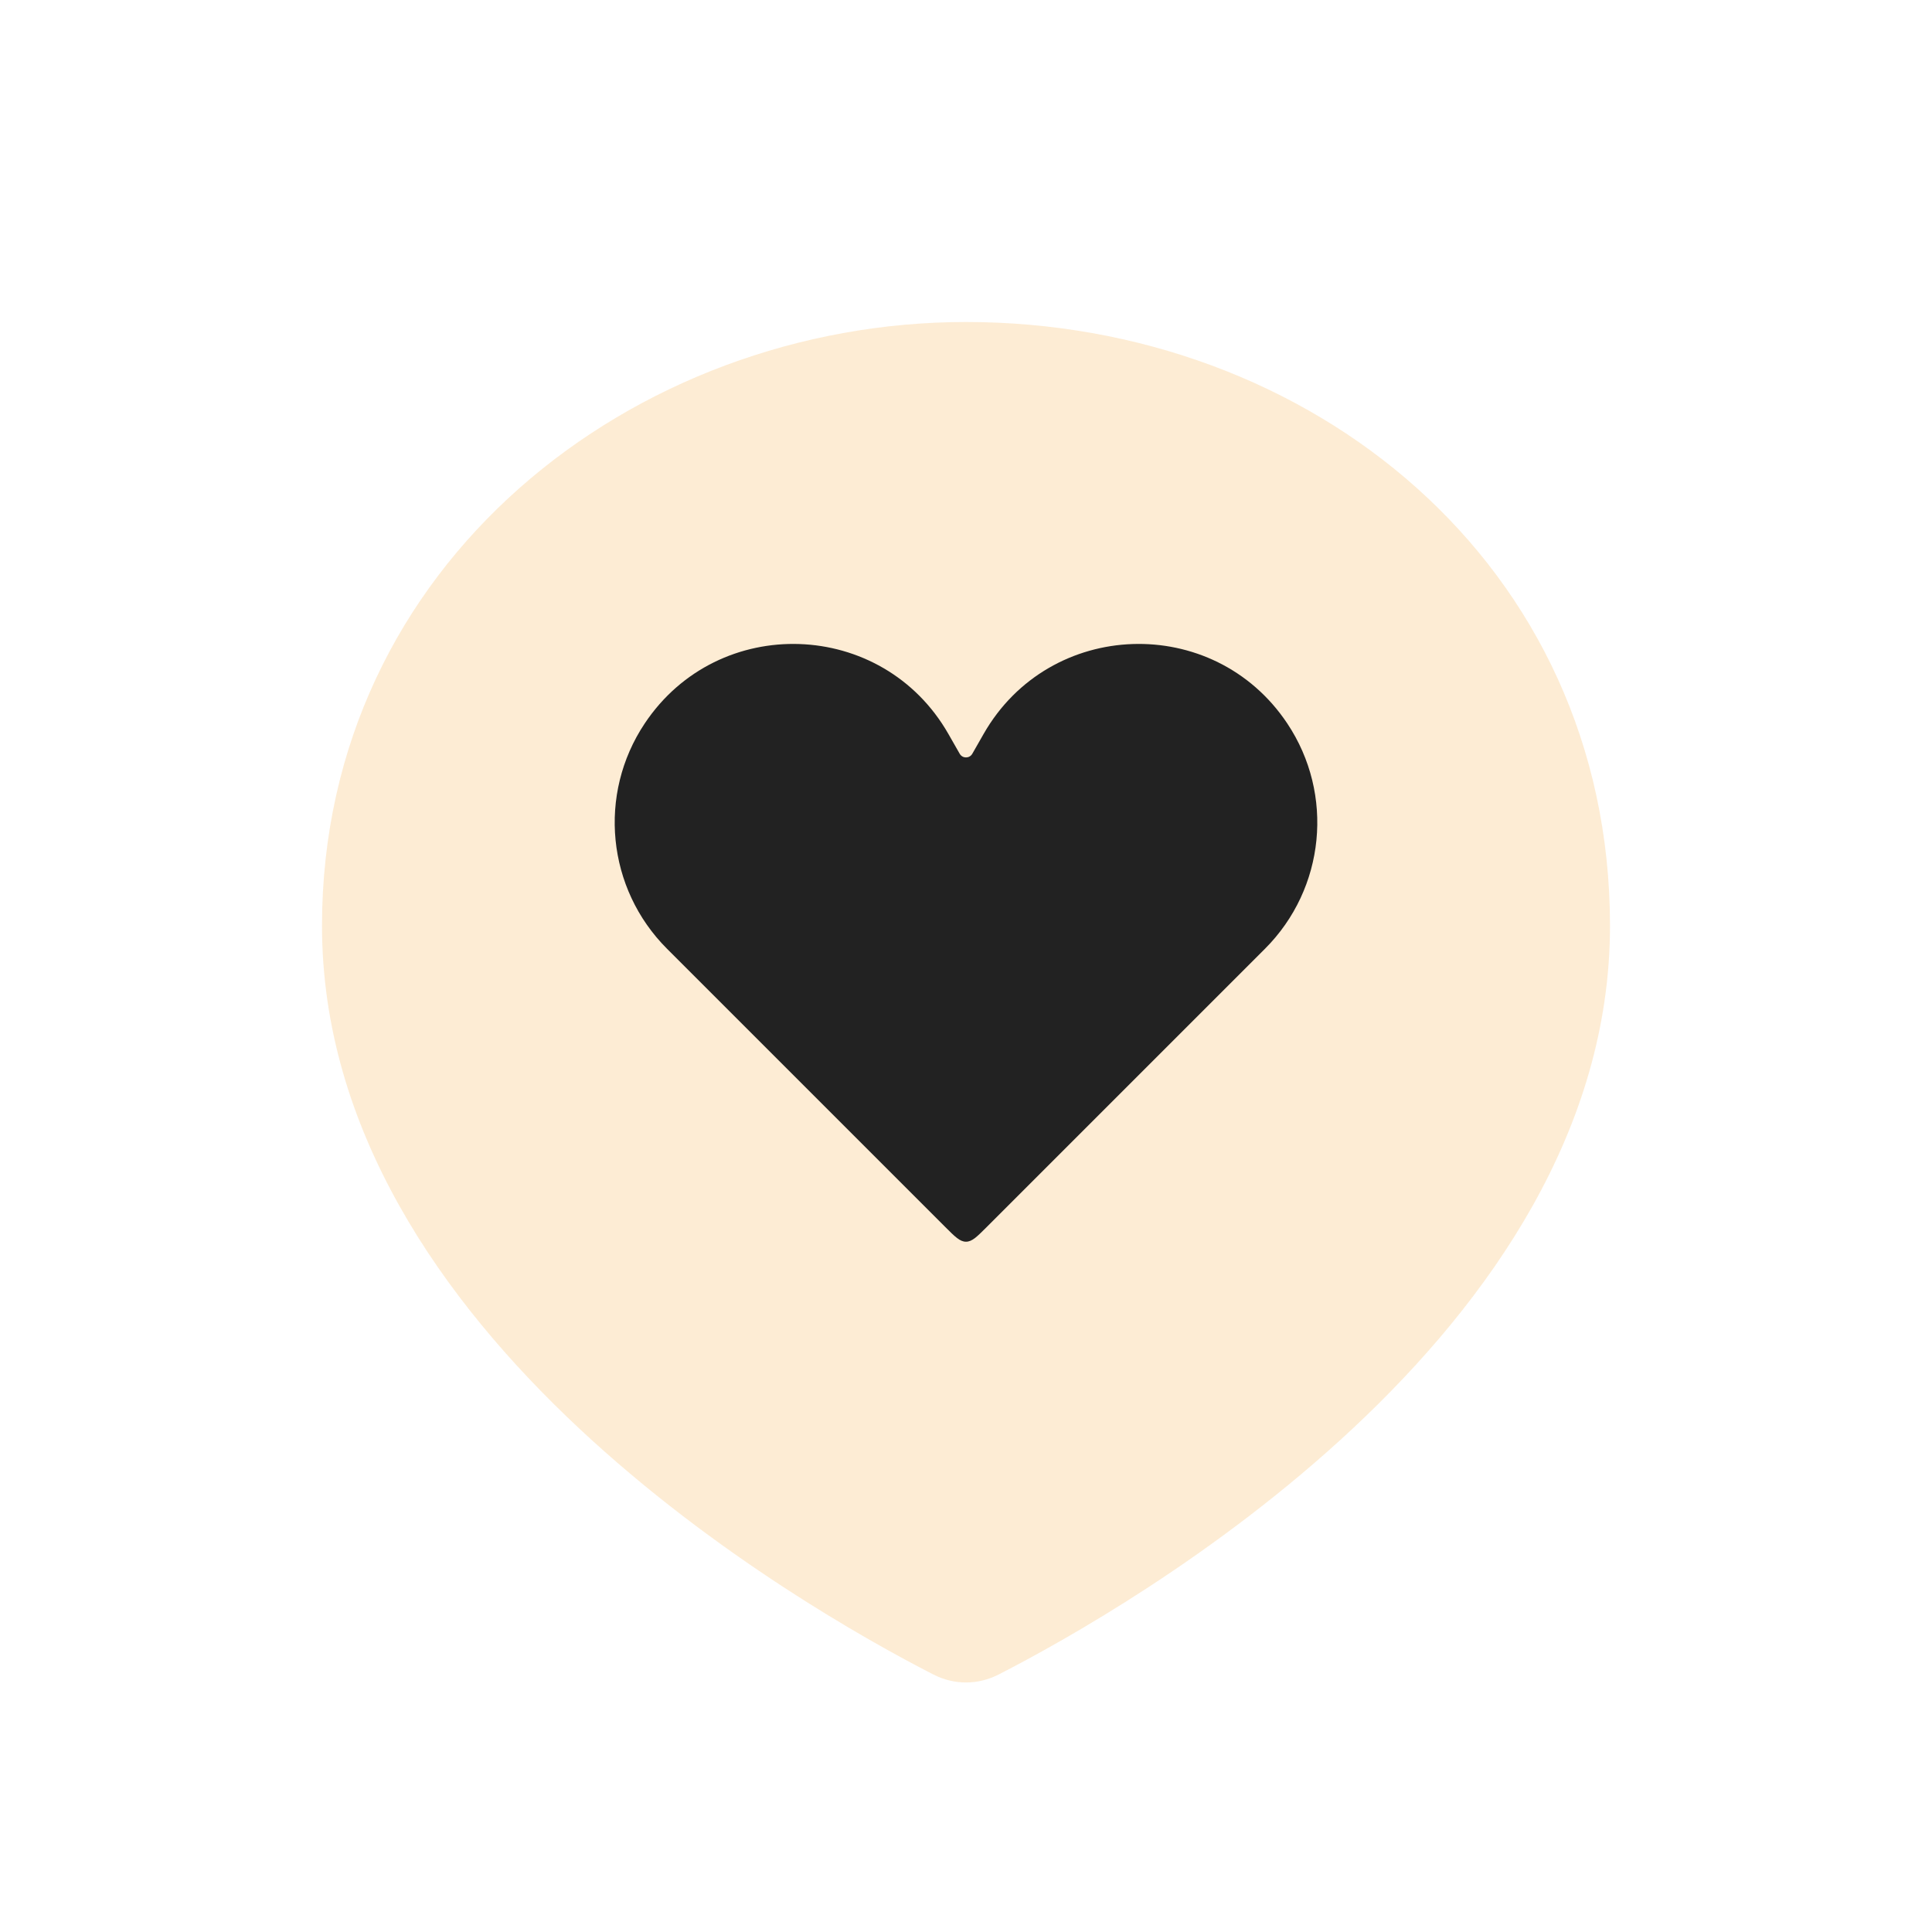
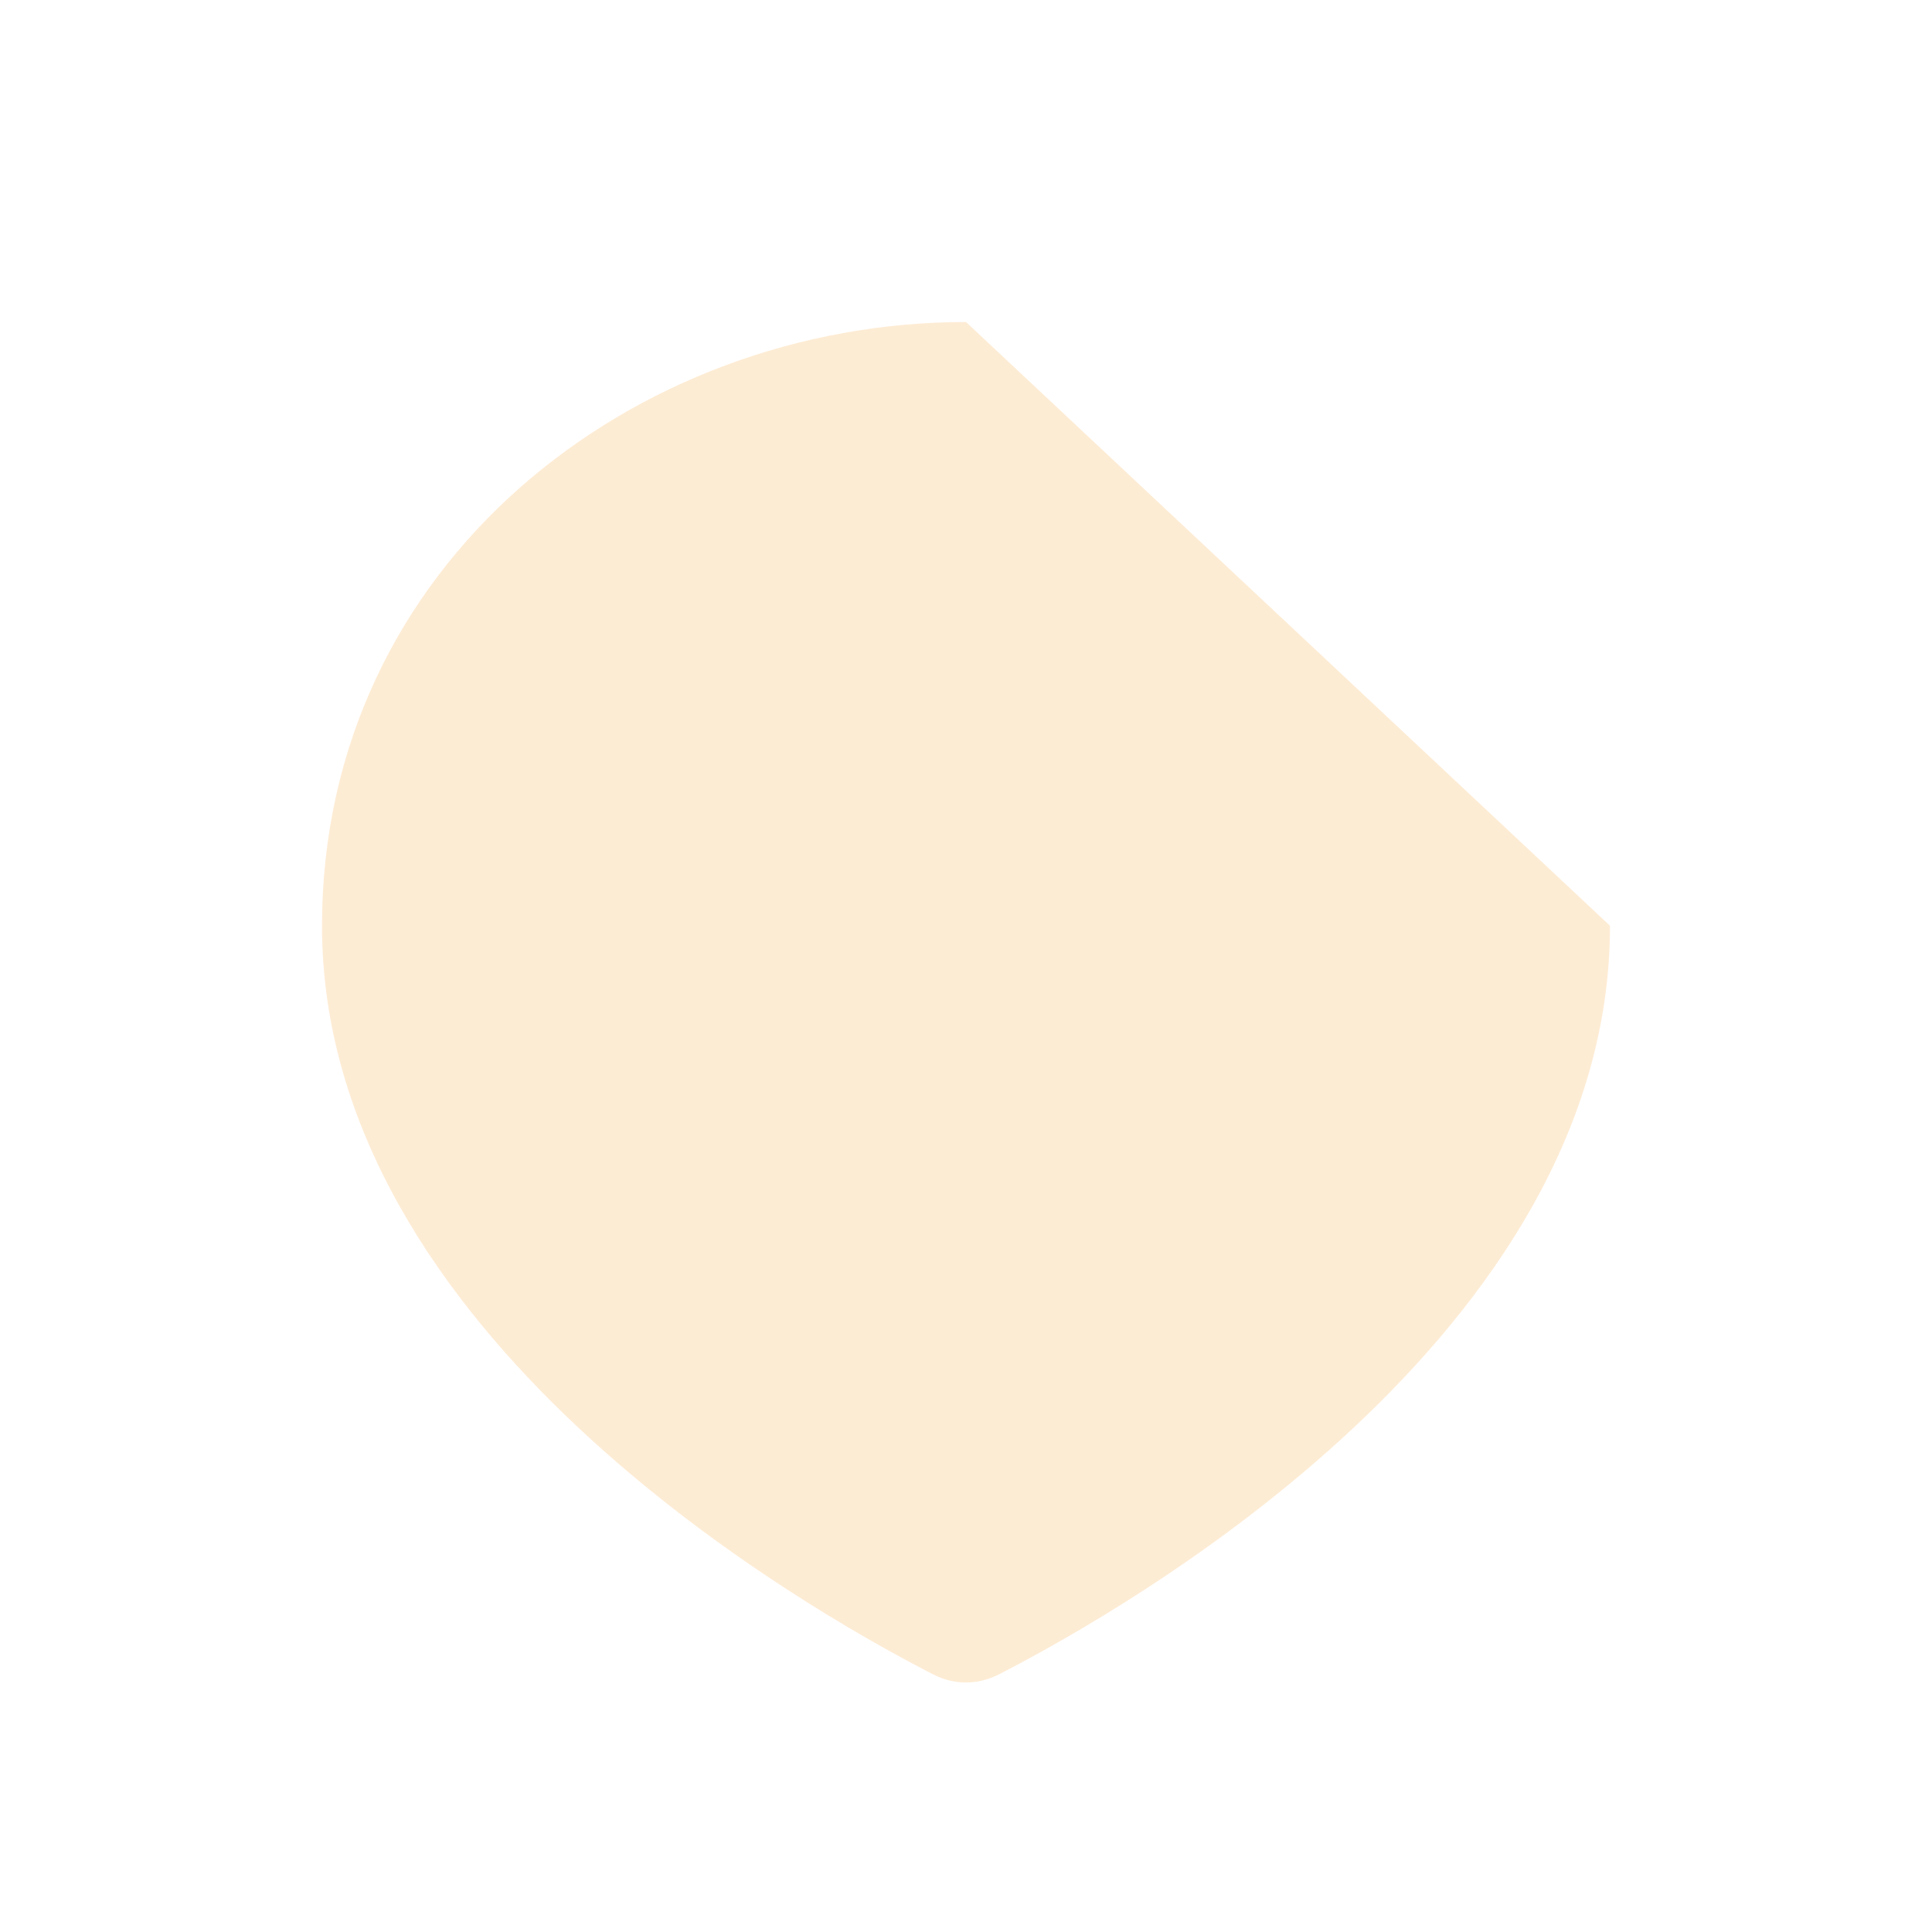
<svg xmlns="http://www.w3.org/2000/svg" width="24" height="24" viewBox="0 0 24 24" fill="none">
-   <path d="M20 11.5c0 5.068-5.972 8.47-7.596 9.302C12.147 20.933 11.853 20.933 11.596 20.802 9.972 19.97 4 16.568 4 11.5 4 7 7.876 4 12 4c4.267.0 8 3 8 7.5z" fill="#fab455" fill-opacity=".25" />
-   <path d="M8.286 11.786l3.457 3.457C11.864 15.364 11.925 15.425 12 15.425S12.136 15.364 12.257 15.243L15.714 11.786C16.462 11.038 16.578 9.867 15.991 8.987 15.076 7.615 13.037 7.685 12.219 9.117l-.141.247C12.043 9.424 11.957 9.424 11.922 9.364l-.141-.247C10.963 7.685 8.924 7.615 8.009 8.987 7.422 9.867 7.538 11.038 8.286 11.786z" fill="#222" />
+   <path d="M20 11.5c0 5.068-5.972 8.47-7.596 9.302C12.147 20.933 11.853 20.933 11.596 20.802 9.972 19.97 4 16.568 4 11.5 4 7 7.876 4 12 4z" fill="#fab455" fill-opacity=".25" />
</svg>